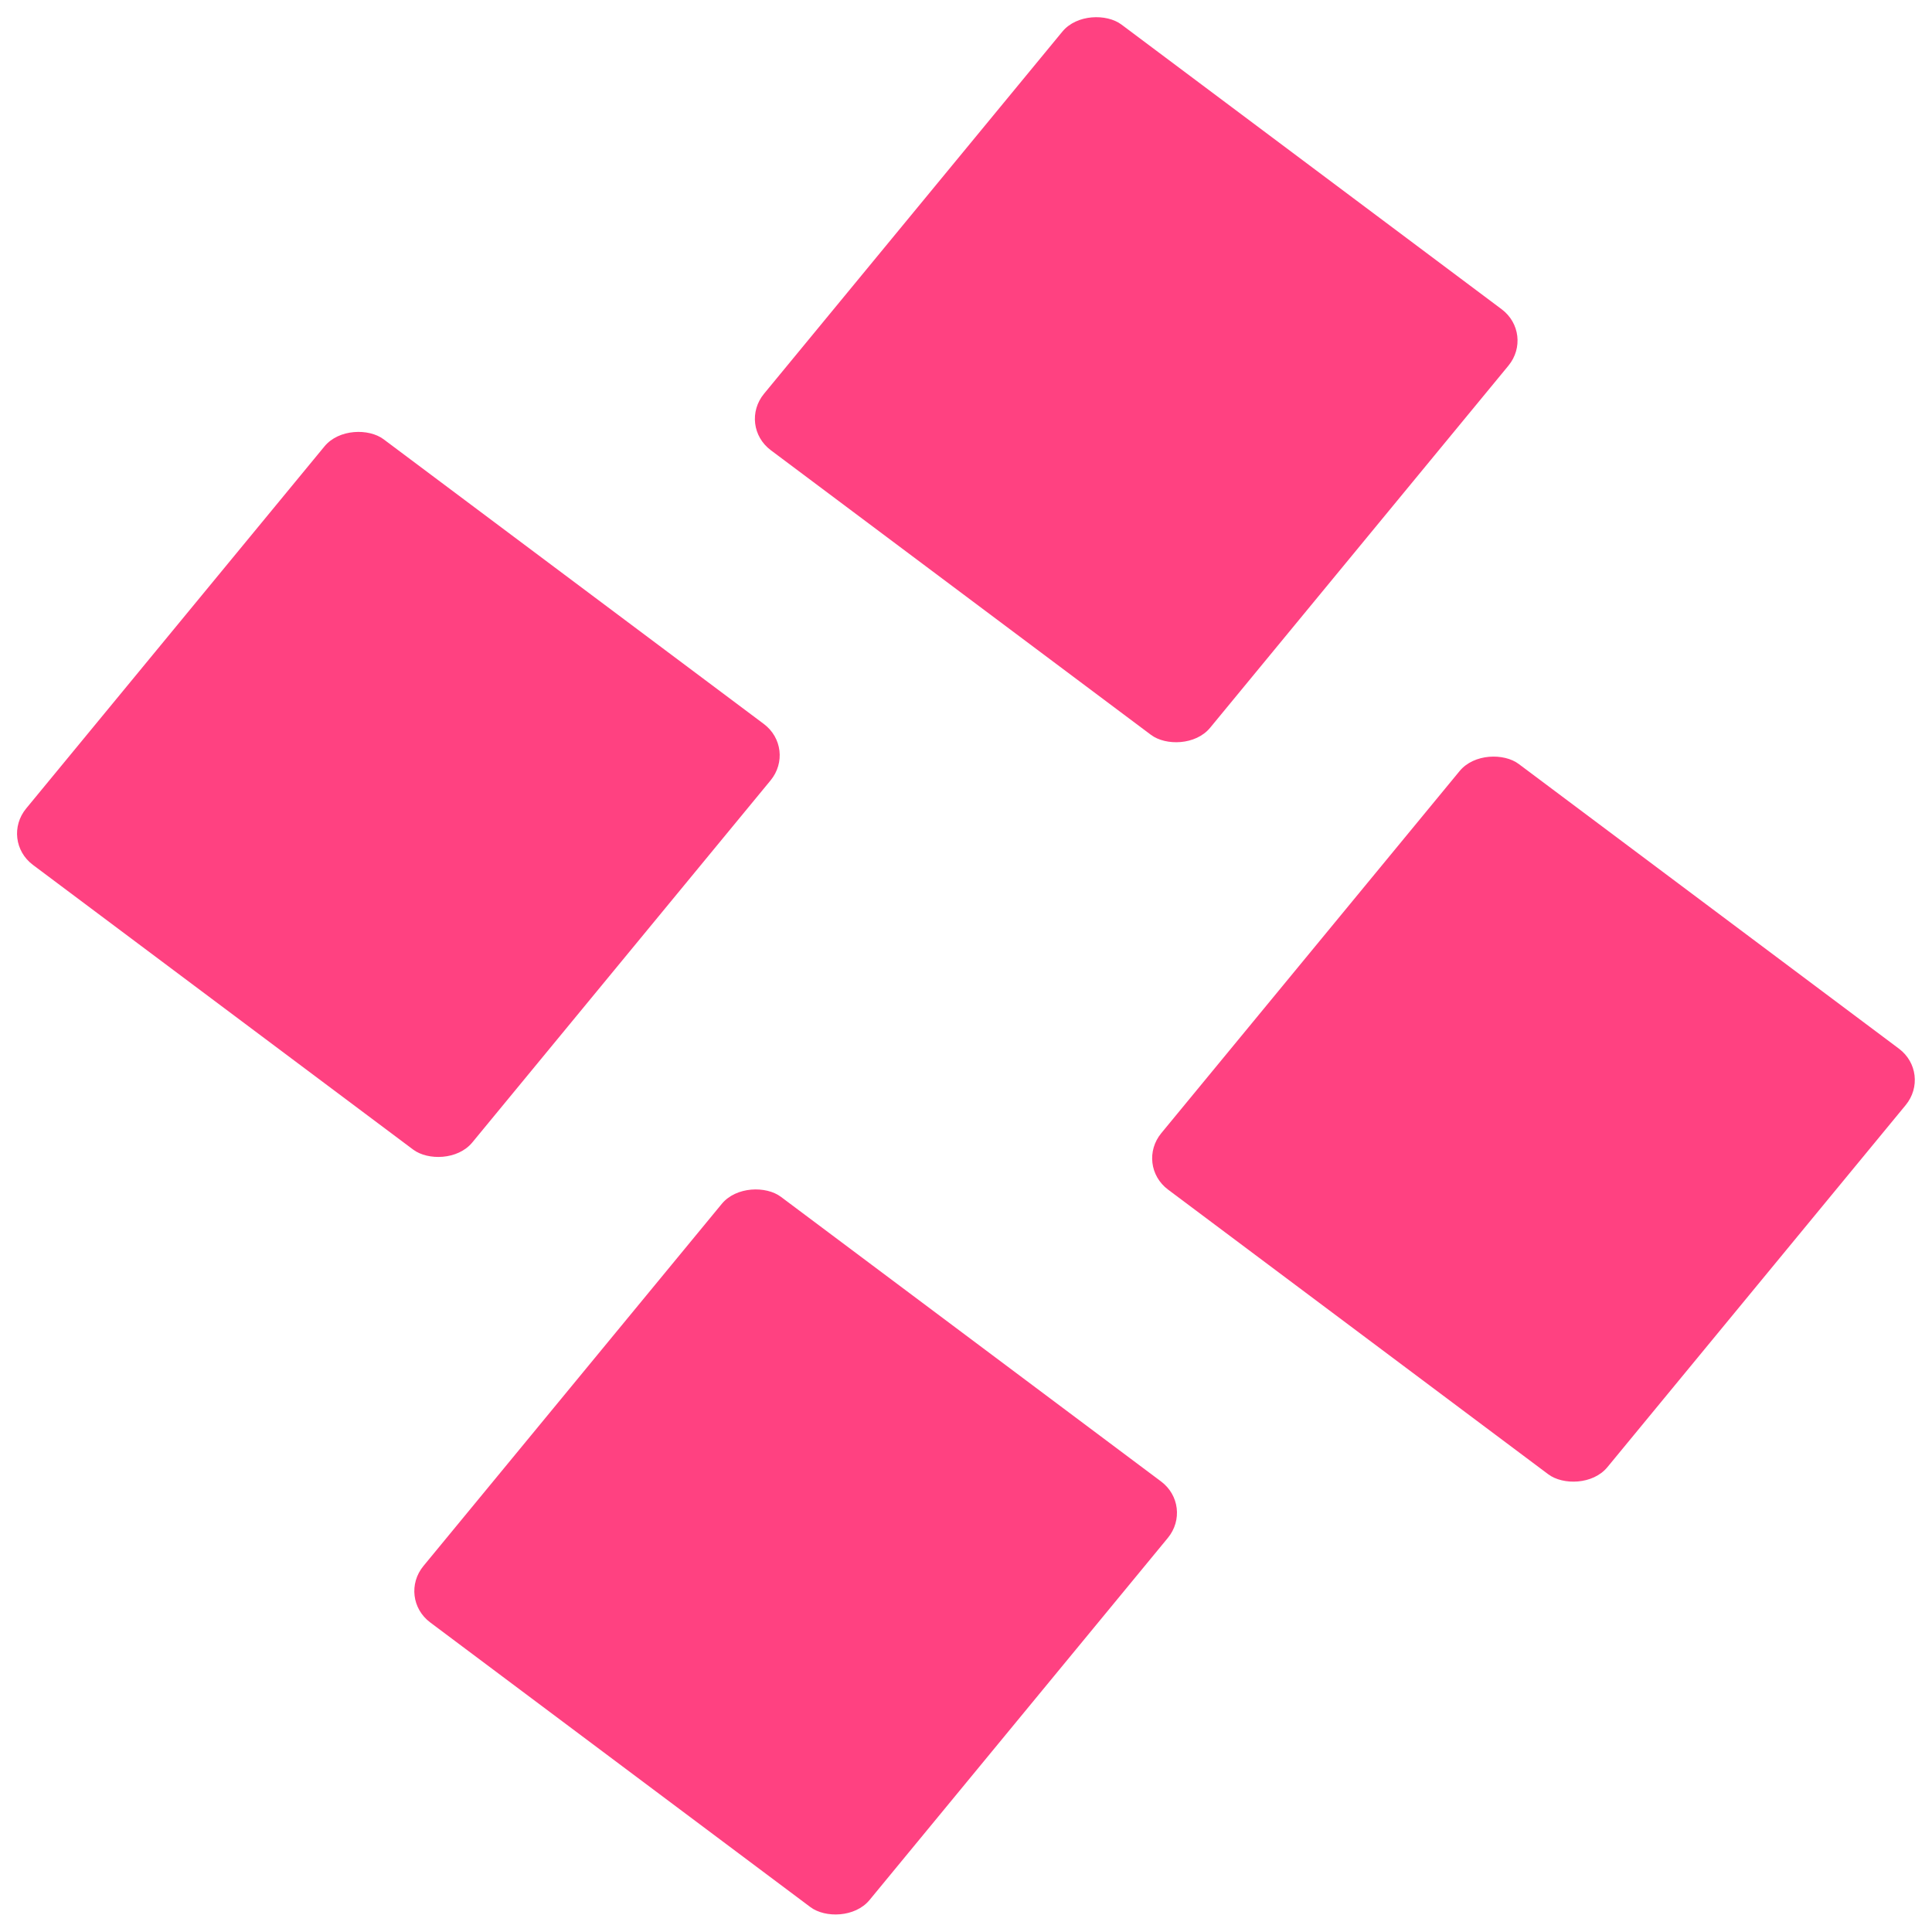
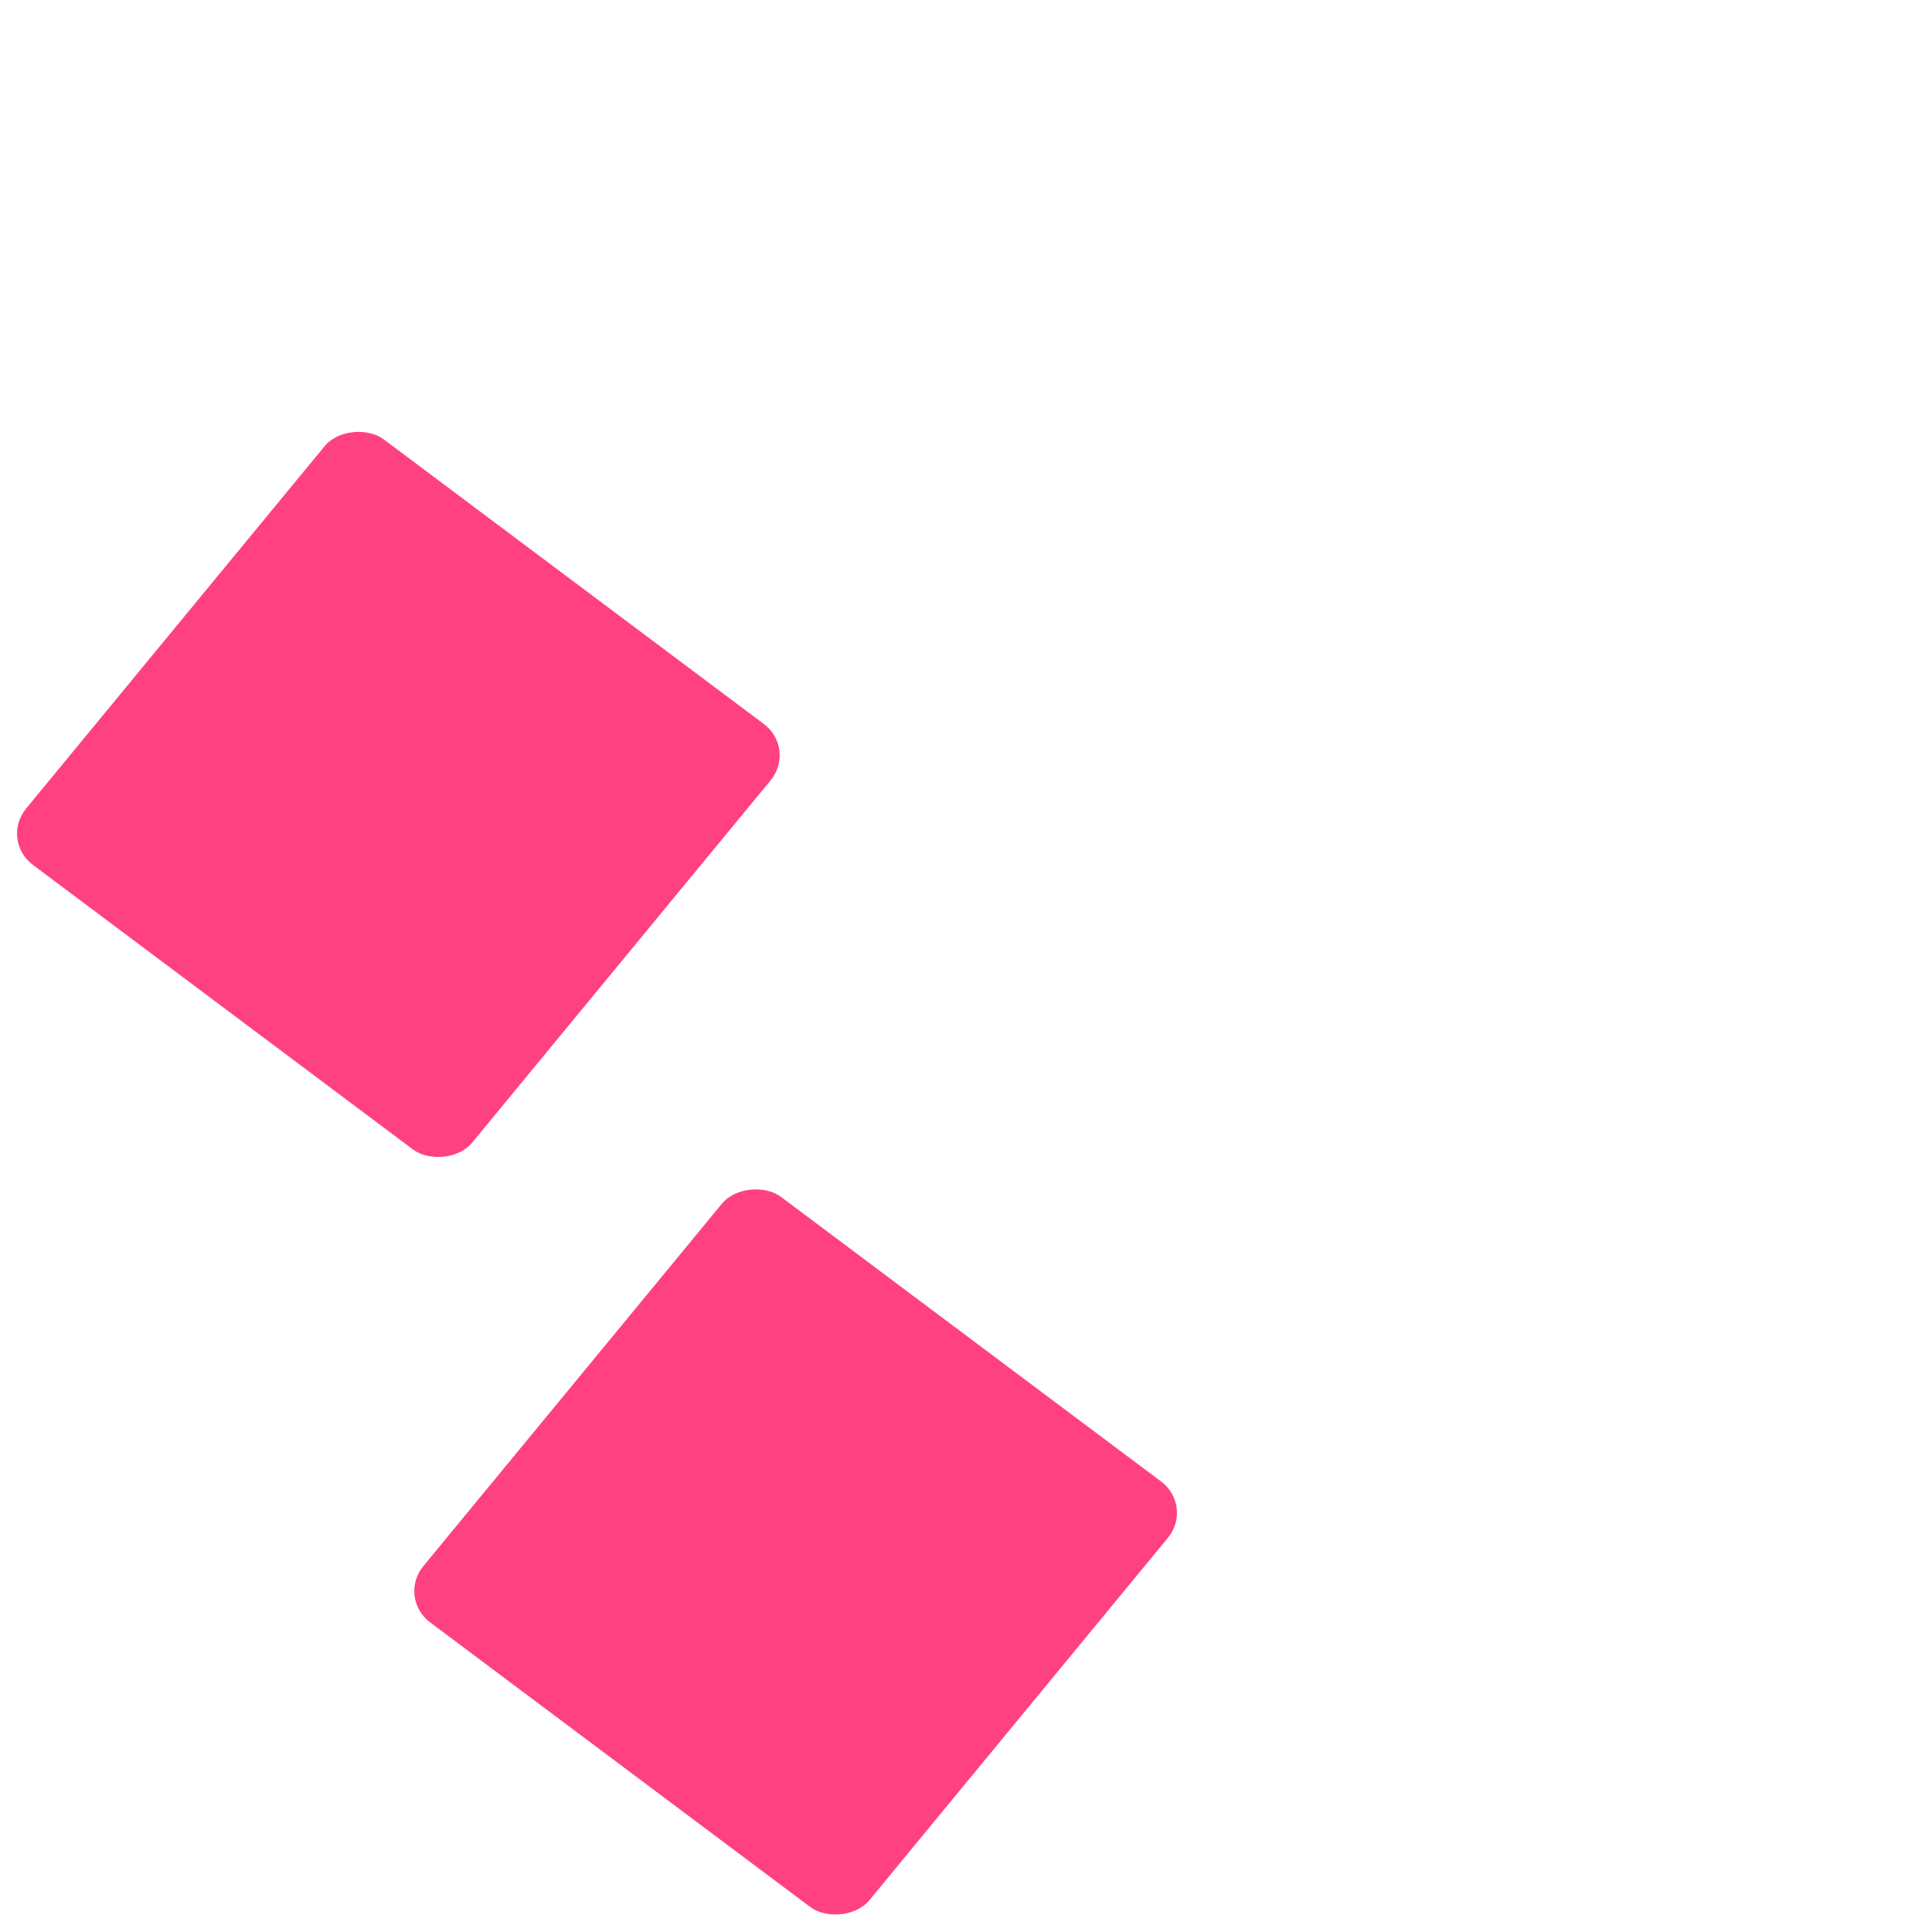
<svg xmlns="http://www.w3.org/2000/svg" width="32" height="32" viewBox="0 0 32 32" fill="none">
  <rect width="9.132" height="9.236" rx="0.682" transform="matrix(0.636 -0.772 0.8 0.599 0 13.917)" fill="#FF4181" />
  <rect width="9.132" height="9.236" rx="0.682" transform="matrix(0.636 -0.772 0.8 0.599 6.58 26.464)" fill="#FF4181" />
-   <rect width="9.132" height="9.236" rx="0.682" transform="matrix(0.636 -0.772 0.8 0.599 12.221 7.048)" fill="#FF4181" />
-   <rect width="9.132" height="9.236" rx="0.682" transform="matrix(0.636 -0.772 0.8 0.599 18.801 19.295)" fill="#FF4181" />
</svg>